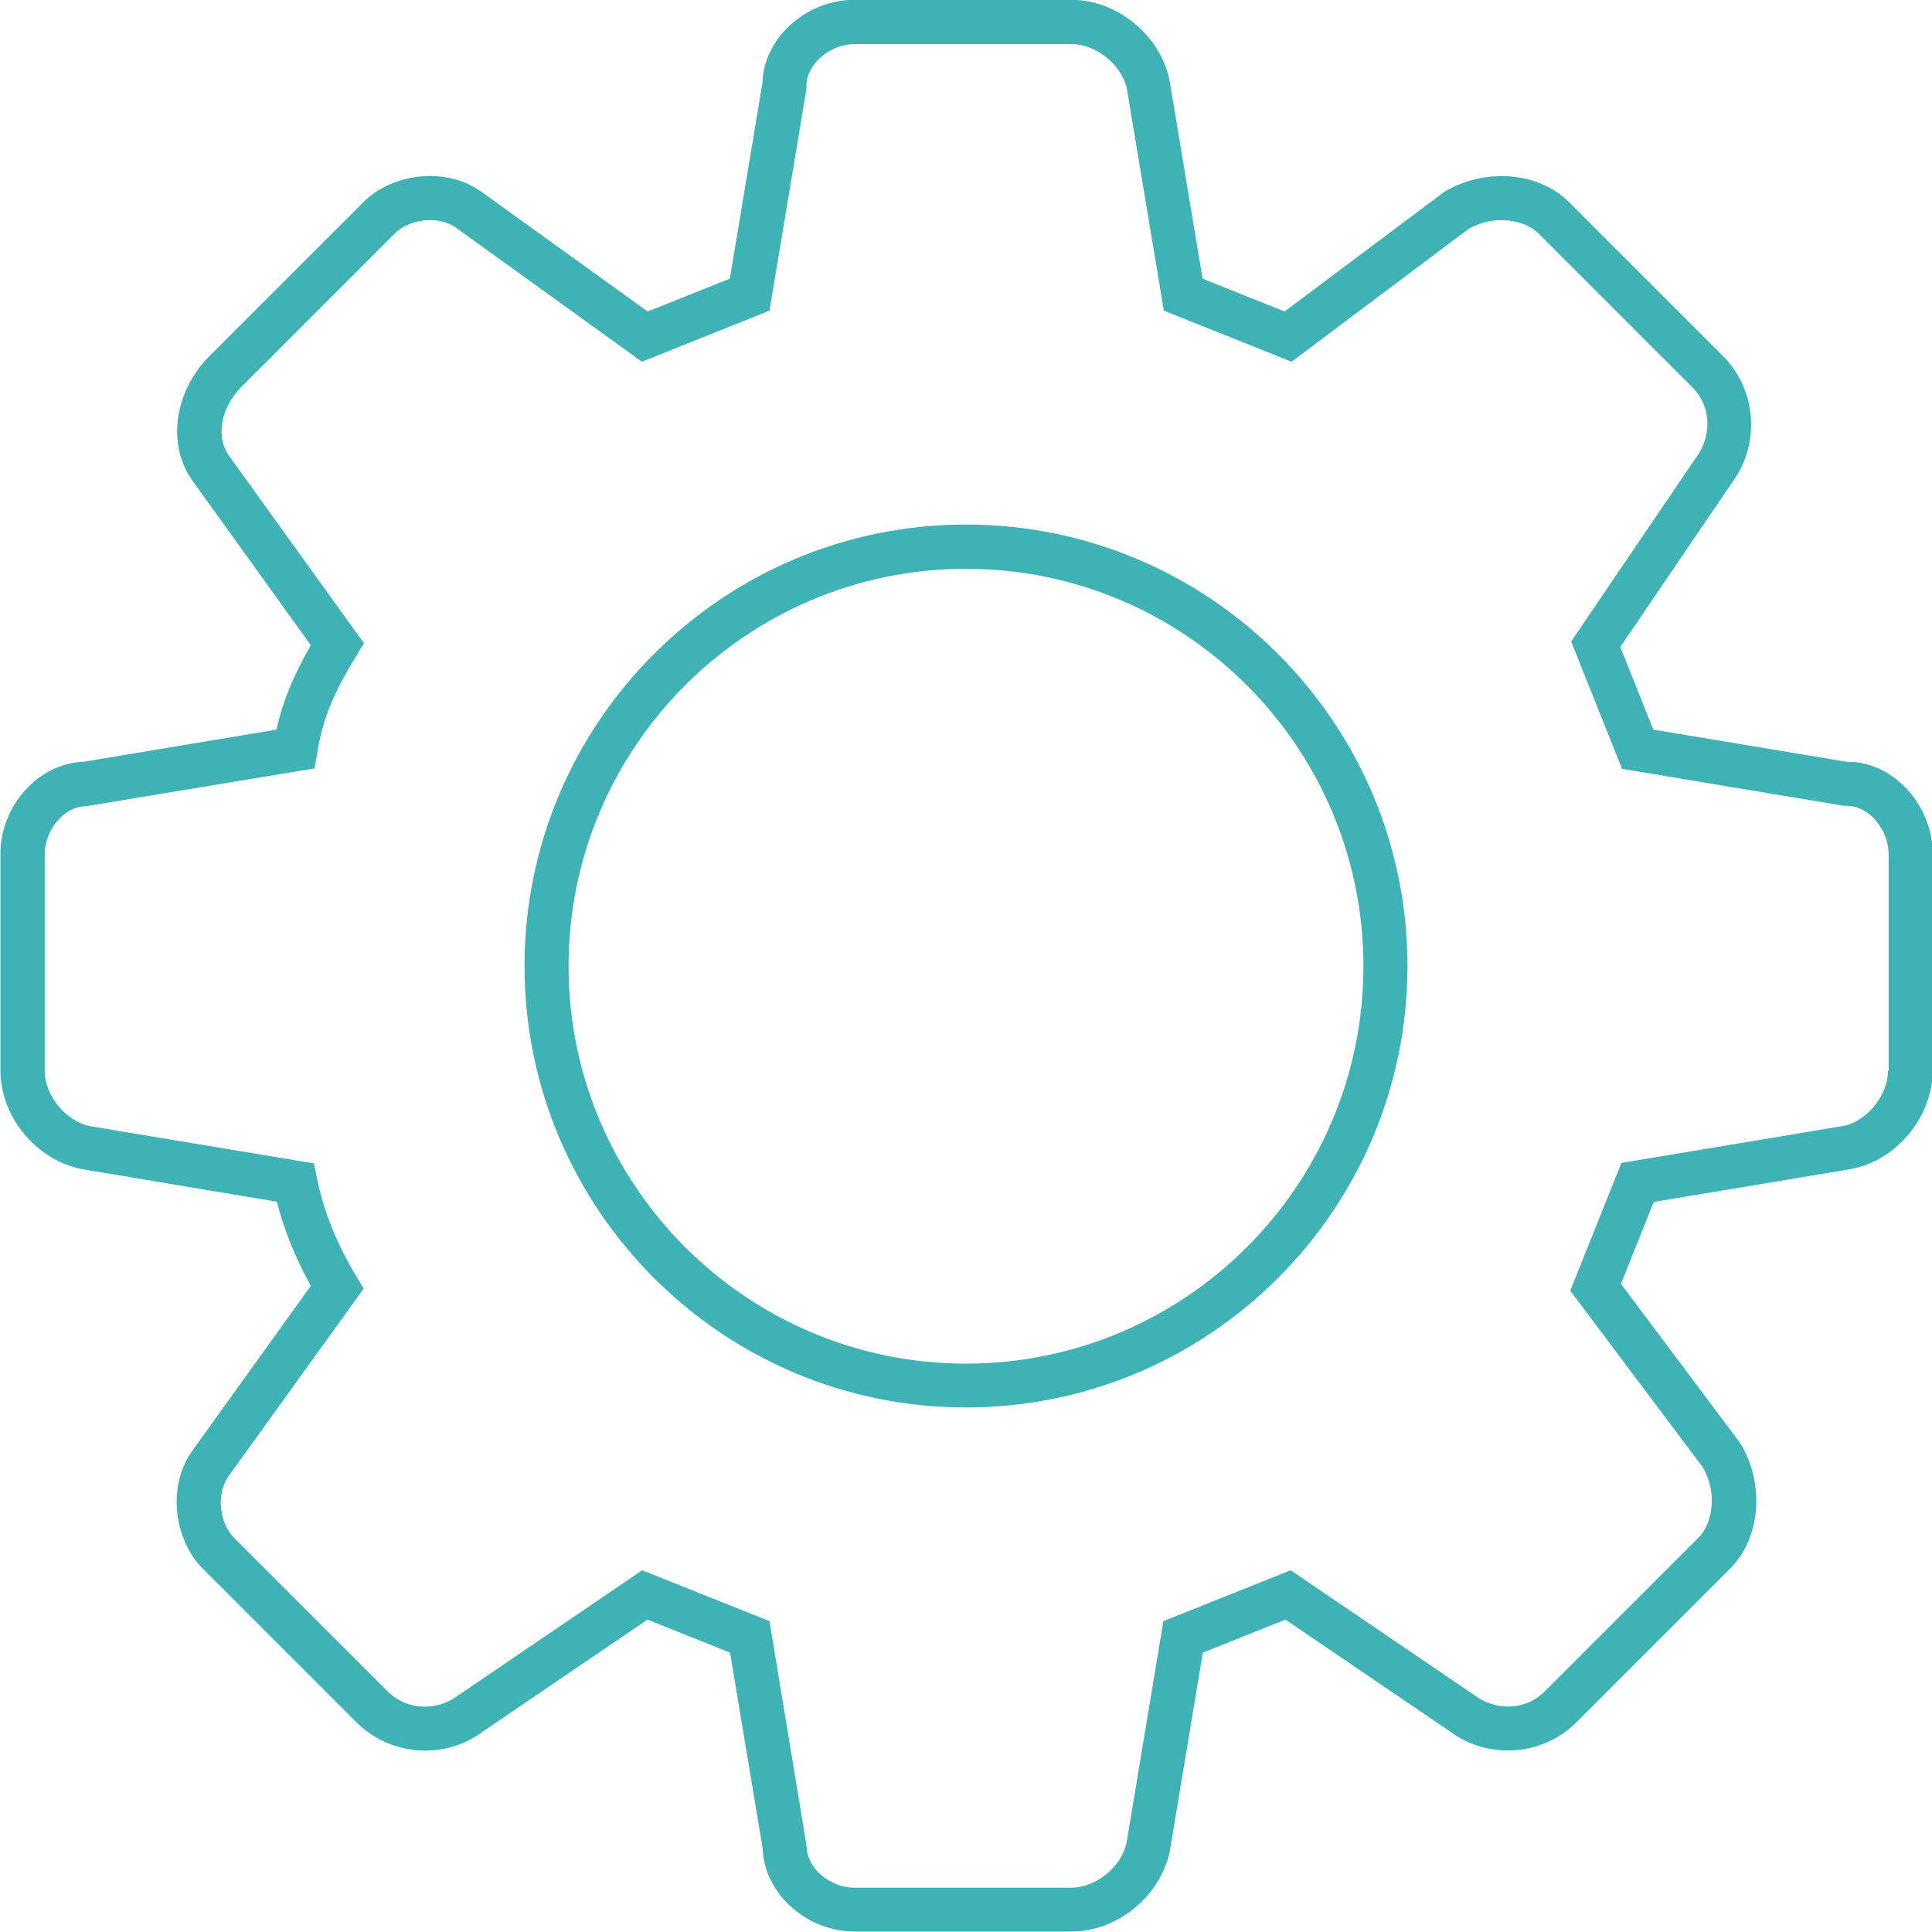
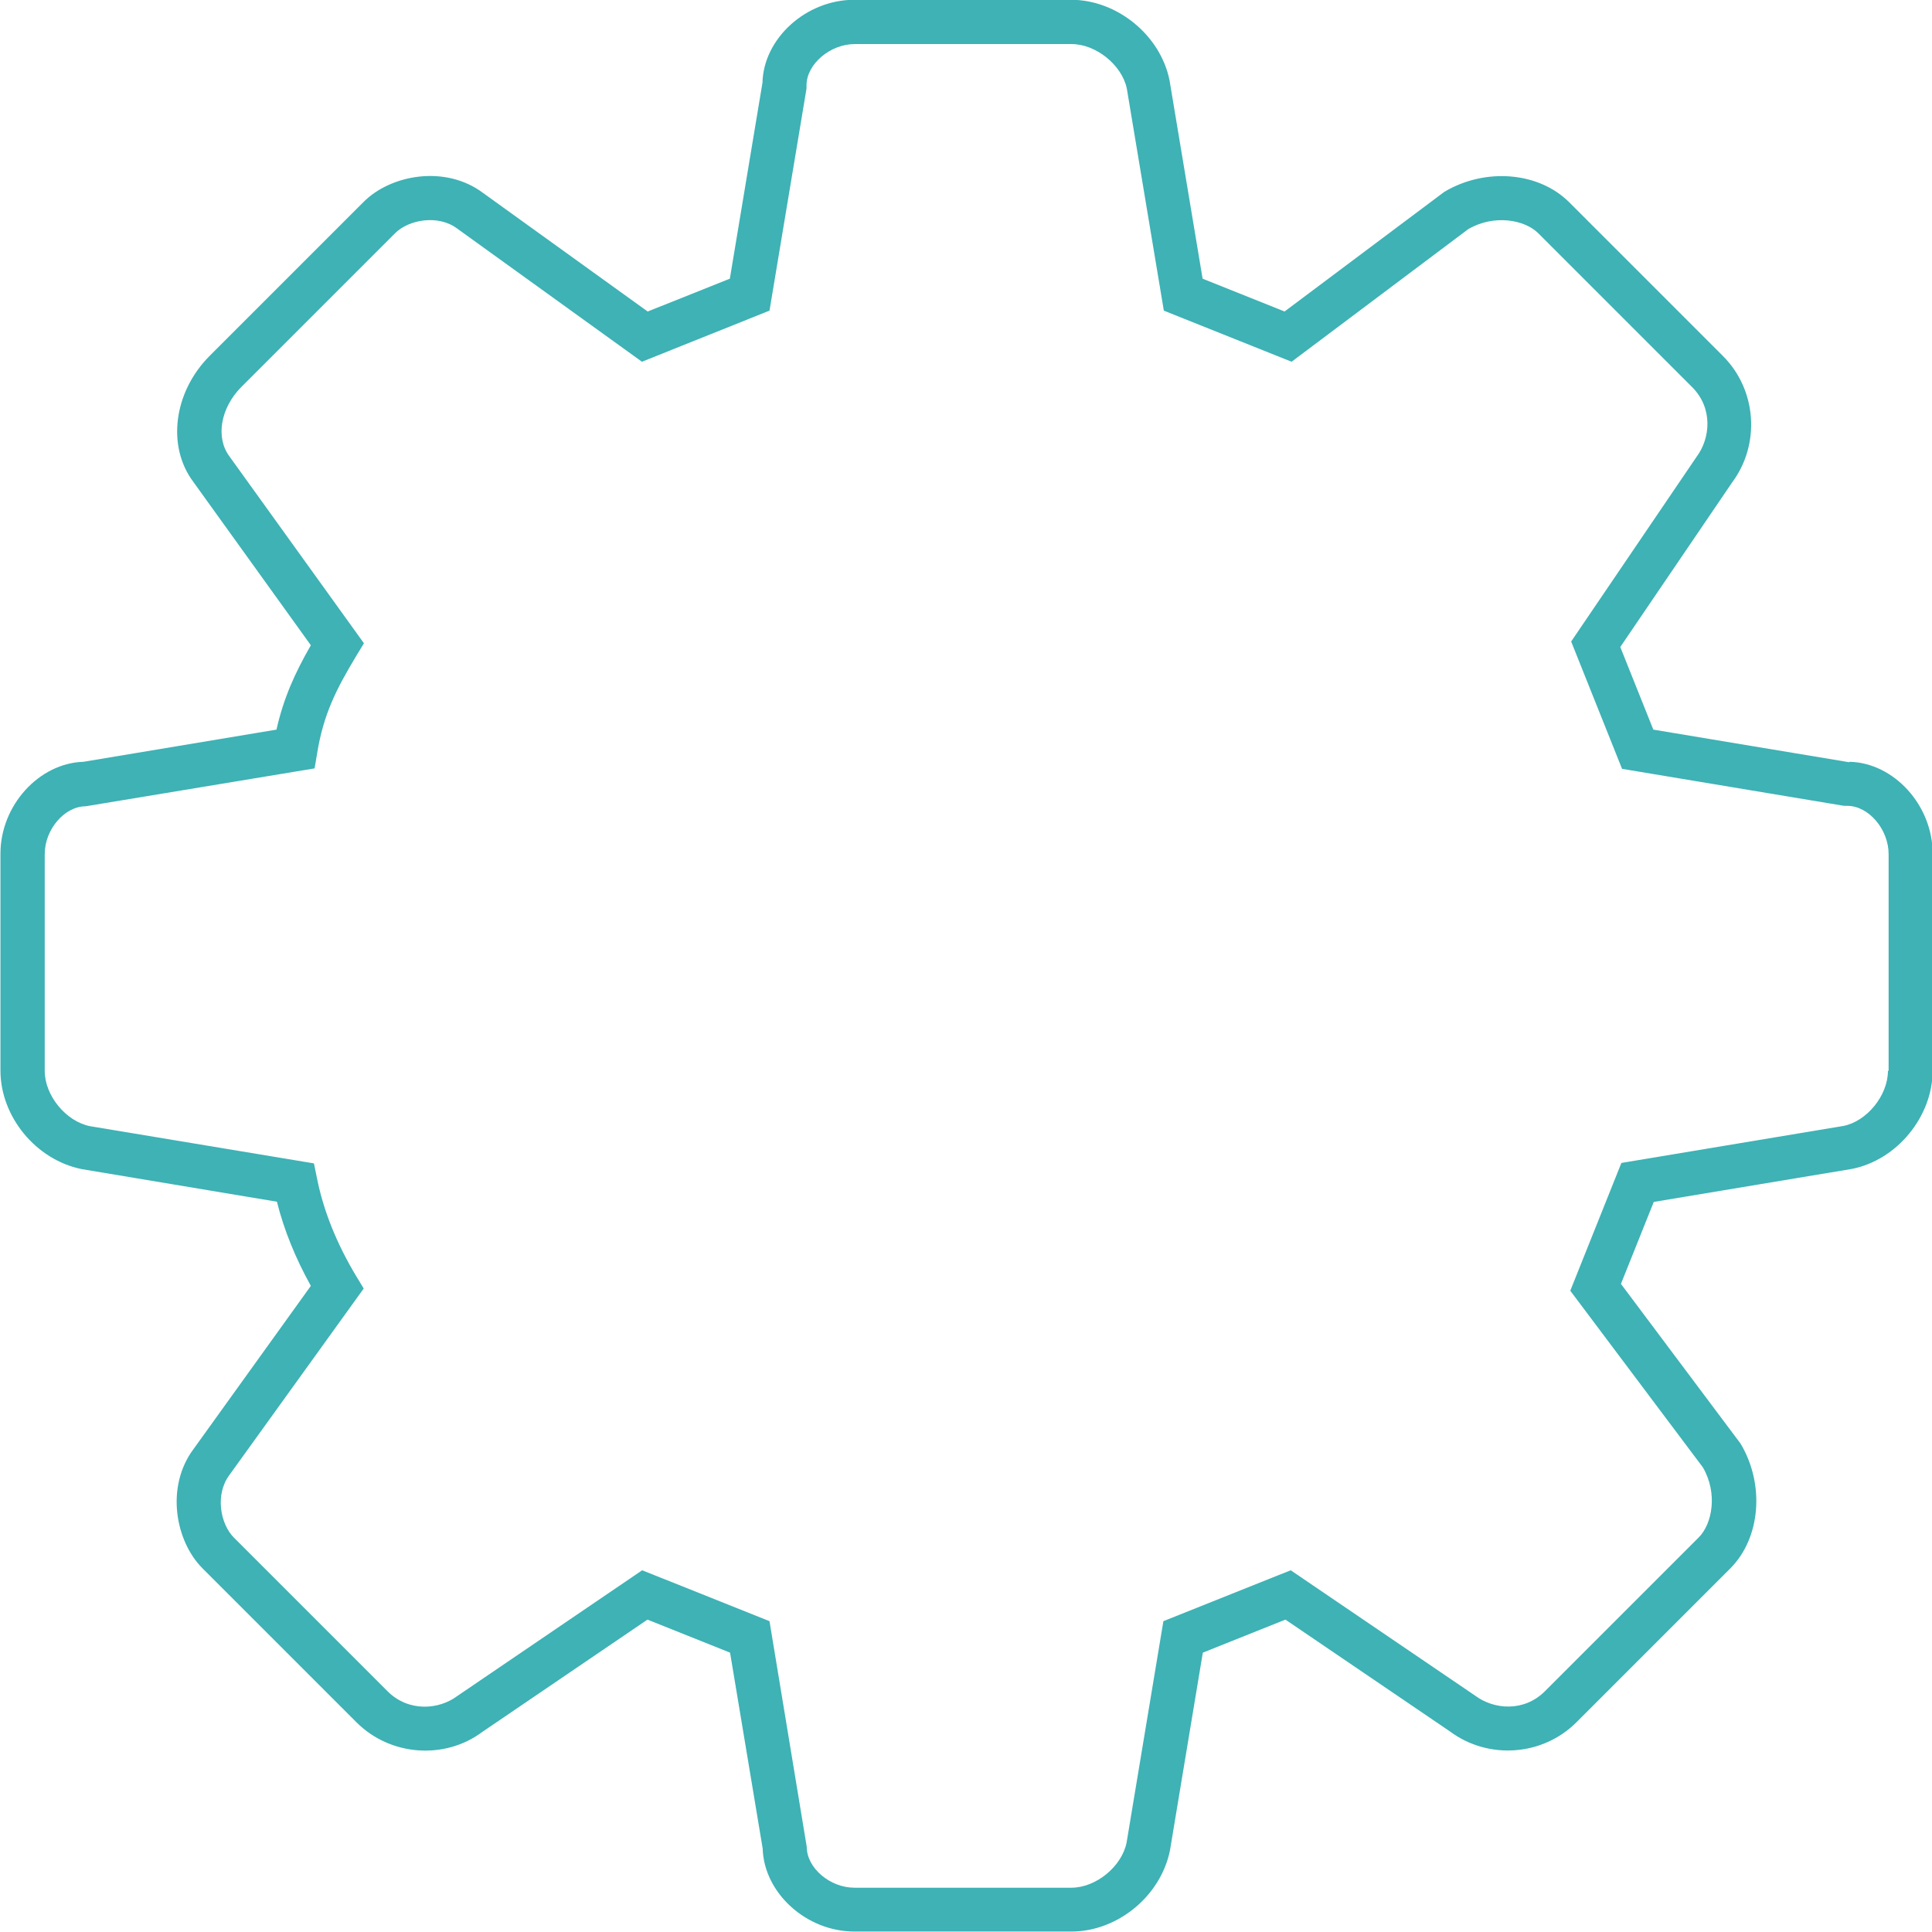
<svg xmlns="http://www.w3.org/2000/svg" id="Calque_2" data-name="Calque 2" viewBox="0 0 87.7 87.7">
  <defs>
    <style>
      .cls-1 {
        fill: #3eb2b5;
        stroke-width: 0px;
      }
    </style>
  </defs>
  <g id="Design">
    <g>
-       <path class="cls-1" d="M43.85,23.81c-11.05,0-20.04,8.99-20.04,20.04s8.99,20.04,20.04,20.04,20.04-8.99,20.04-20.04-8.99-20.04-20.04-20.04ZM43.85,61.9c-9.95,0-18.04-8.09-18.04-18.04s8.09-18.04,18.04-18.04,18.04,8.09,18.04,18.04-8.09,18.04-18.04,18.04Z" />
      <path class="cls-1" d="M83.94,34.6l-8.89-1.48-1.5-3.75,5.07-7.46c1.3-1.74,1.13-4.21-.41-5.75l-6.98-6.98c-1.38-1.38-3.81-1.58-5.67-.47l-7.25,5.43-3.72-1.49-1.5-9c-.41-2.05-2.38-3.66-4.47-3.66h-9.84c-2.19,0-4.12,1.75-4.17,3.77l-1.48,8.89-3.73,1.49-7.47-5.38c-1.72-1.29-4.2-.83-5.43.41l-6.98,6.98c-1.64,1.64-1.96,4.11-.74,5.73l5.33,7.41c-.73,1.27-1.24,2.41-1.56,3.83l-8.76,1.46c-2.02.06-3.77,1.98-3.77,4.17v9.84c0,2.1,1.61,4.06,3.69,4.48l8.86,1.48c.32,1.28.84,2.56,1.54,3.82l-5.32,7.4c-1.29,1.72-.83,4.2.41,5.43l6.98,6.98c1.54,1.54,4.01,1.71,5.71.44l7.5-5.1,3.75,1.5,1.48,8.89c.06,2.02,1.98,3.77,4.17,3.77h9.84c2.1,0,4.06-1.61,4.48-3.69l1.49-8.97,3.75-1.5,7.46,5.07c1.74,1.3,4.21,1.13,5.75-.41l6.98-6.98c1.38-1.38,1.58-3.81.47-5.67l-5.43-7.25,1.49-3.72,9-1.5c2.05-.41,3.66-2.38,3.66-4.47v-9.84c0-2.19-1.75-4.12-3.77-4.17ZM85.7,48.61c0,1.12-.96,2.29-2.02,2.5l-10.08,1.68-2.32,5.8,6.02,8.02c.68,1.17.43,2.56-.19,3.18l-6.98,6.98c-.96.96-2.33.83-3.17.2l-8.37-5.69-5.78,2.31-1.67,10.05c-.22,1.09-1.39,2.05-2.51,2.05h-9.84c-1.12,0-2.17-.9-2.17-1.86l-1.69-10.24-5.78-2.31-8.41,5.72c-.81.6-2.18.73-3.14-.22l-6.98-6.98c-.63-.63-.86-1.97-.21-2.84l6.1-8.47-.34-.56c-.89-1.48-1.49-2.98-1.78-4.44l-.14-.68-10.17-1.69c-1.09-.22-2.05-1.39-2.05-2.51v-9.84c0-1.12.9-2.17,1.86-2.17l10.39-1.72.12-.71c.28-1.7.82-2.82,1.78-4.41l.34-.56-6.11-8.49c-.63-.85-.4-2.19.54-3.14l6.98-6.98c.63-.63,1.97-.86,2.83-.21l8.38,6.04,5.79-2.32,1.68-10.08v-.16c.01-.95,1.07-1.86,2.19-1.86h9.84c1.12,0,2.29.96,2.51,2.02l1.68,10.08,5.8,2.32,8.02-6.02c1.17-.68,2.56-.43,3.18.19l6.98,6.98c.96.96.83,2.33.2,3.17l-5.69,8.38,2.31,5.78,10.08,1.68h.16c.96.01,1.86,1.07,1.86,2.19v9.84Z" />
    </g>
  </g>
</svg>